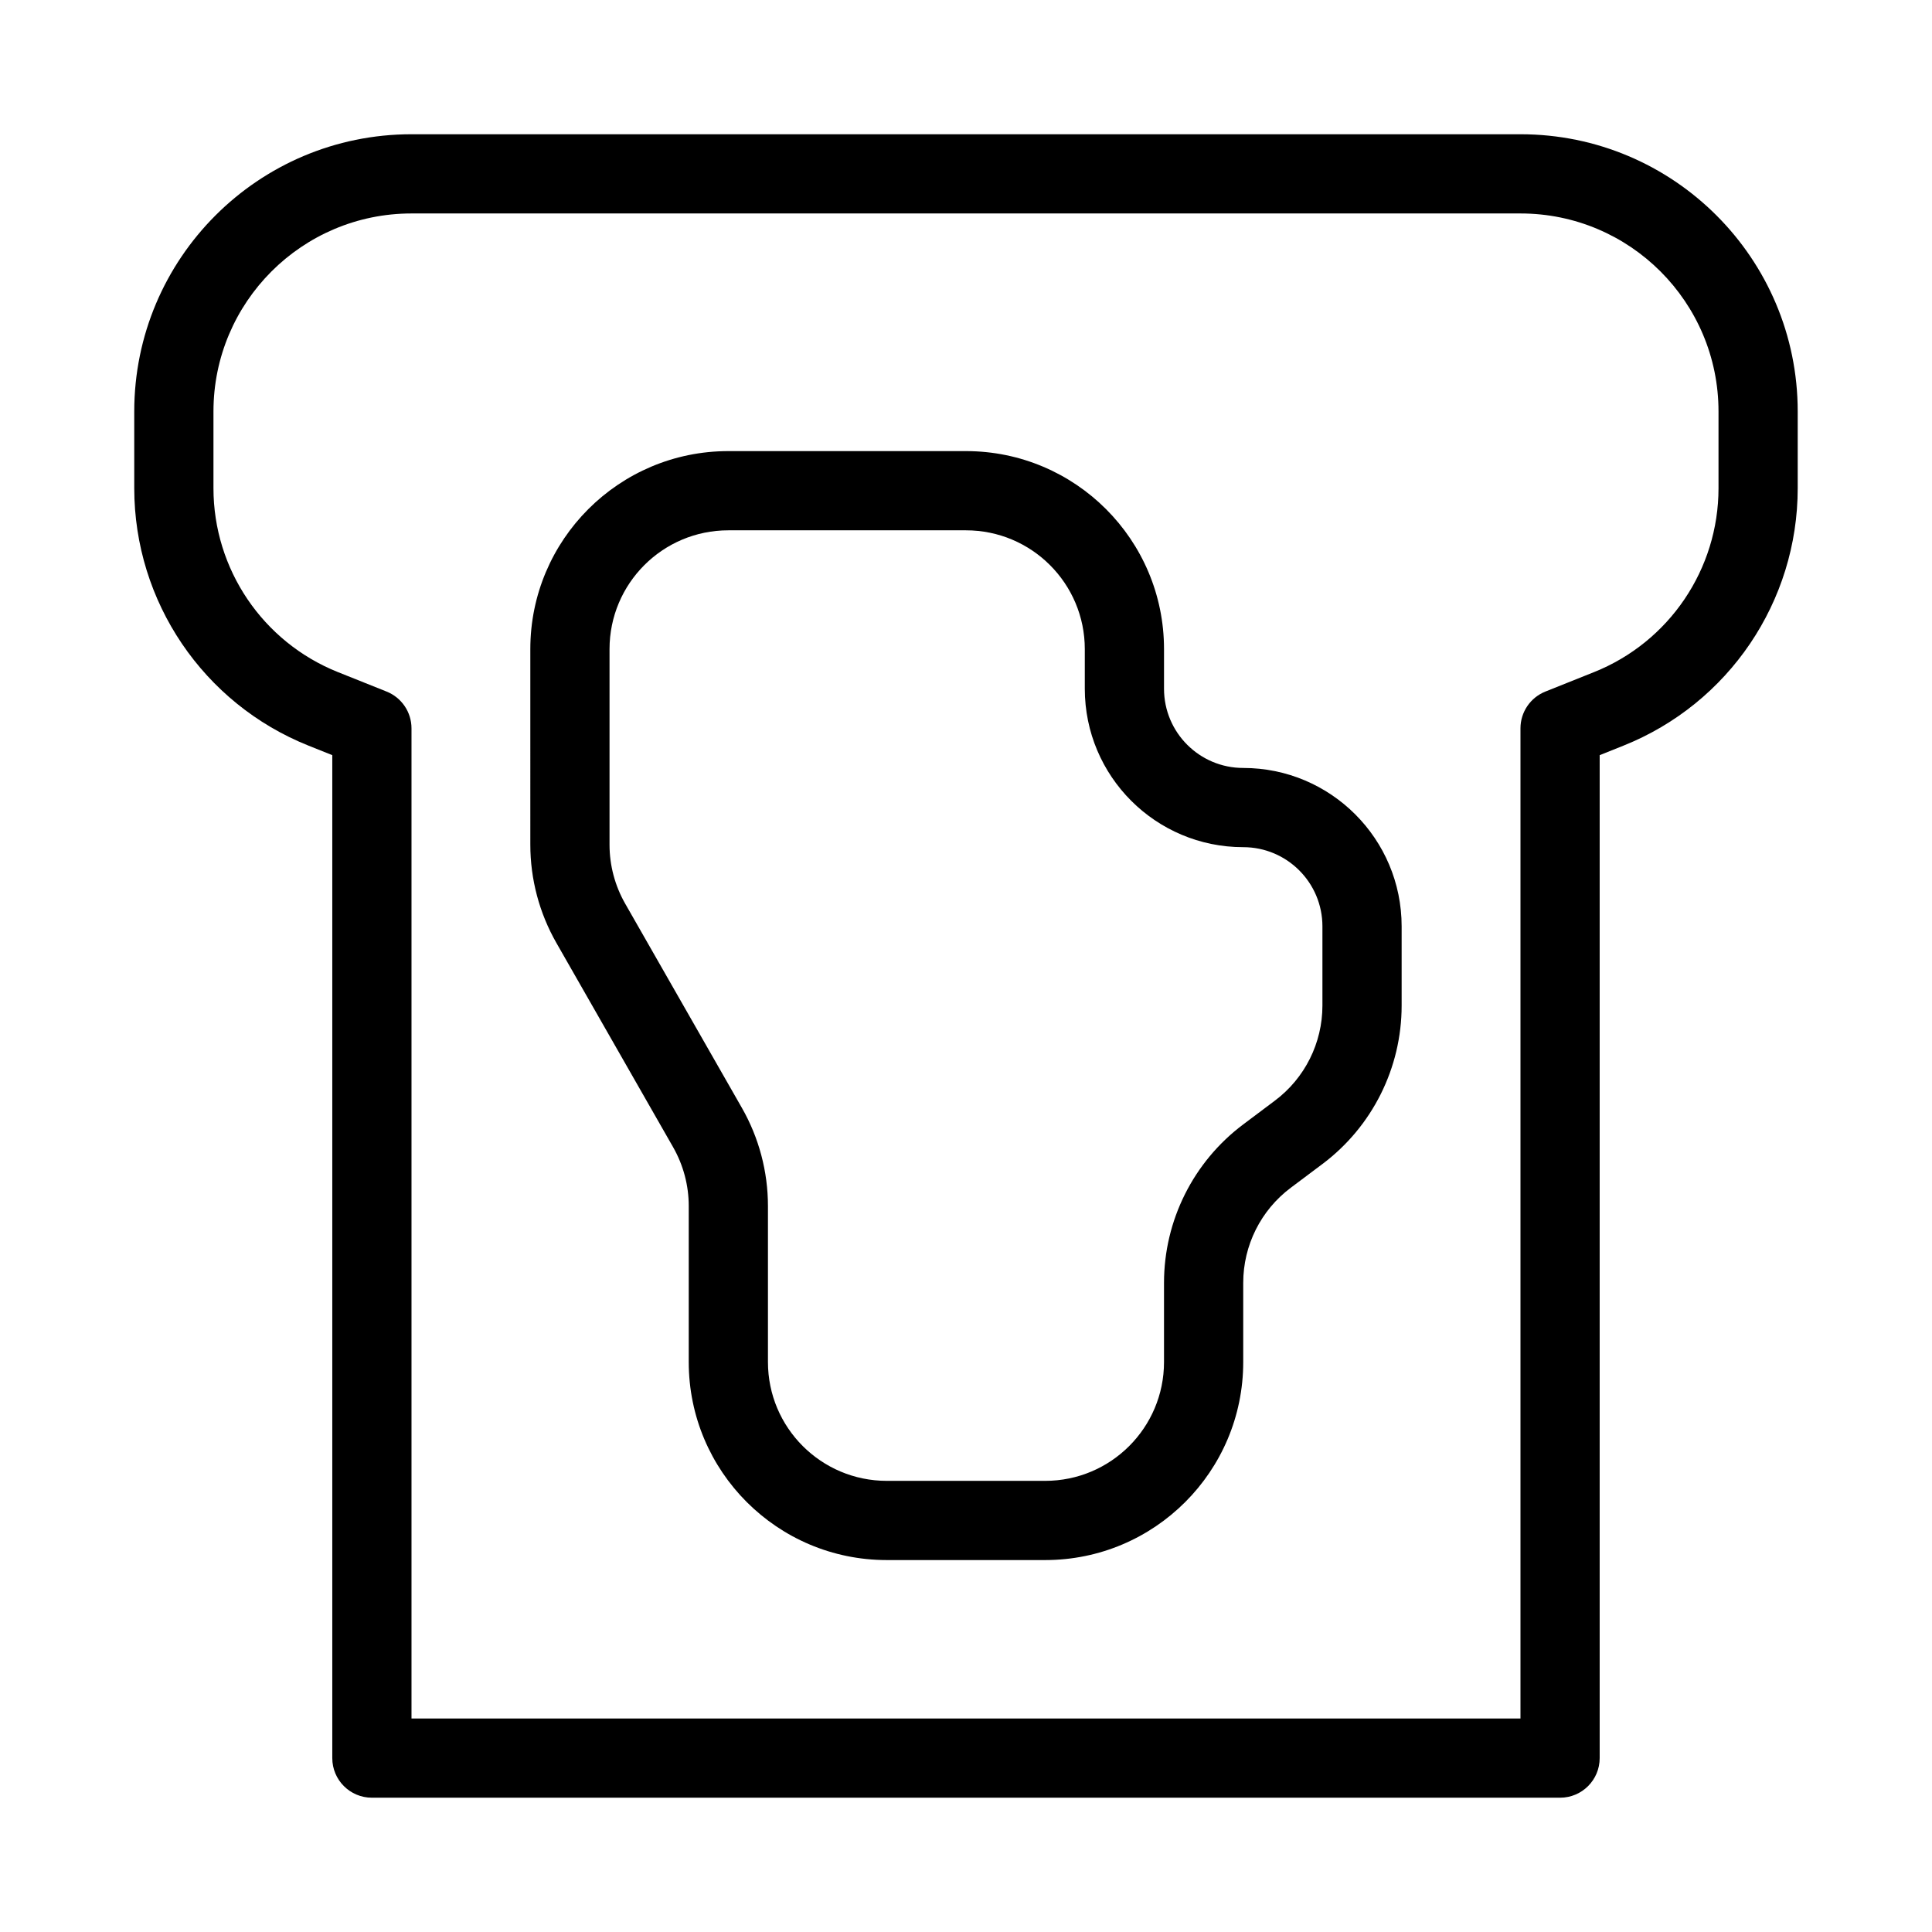
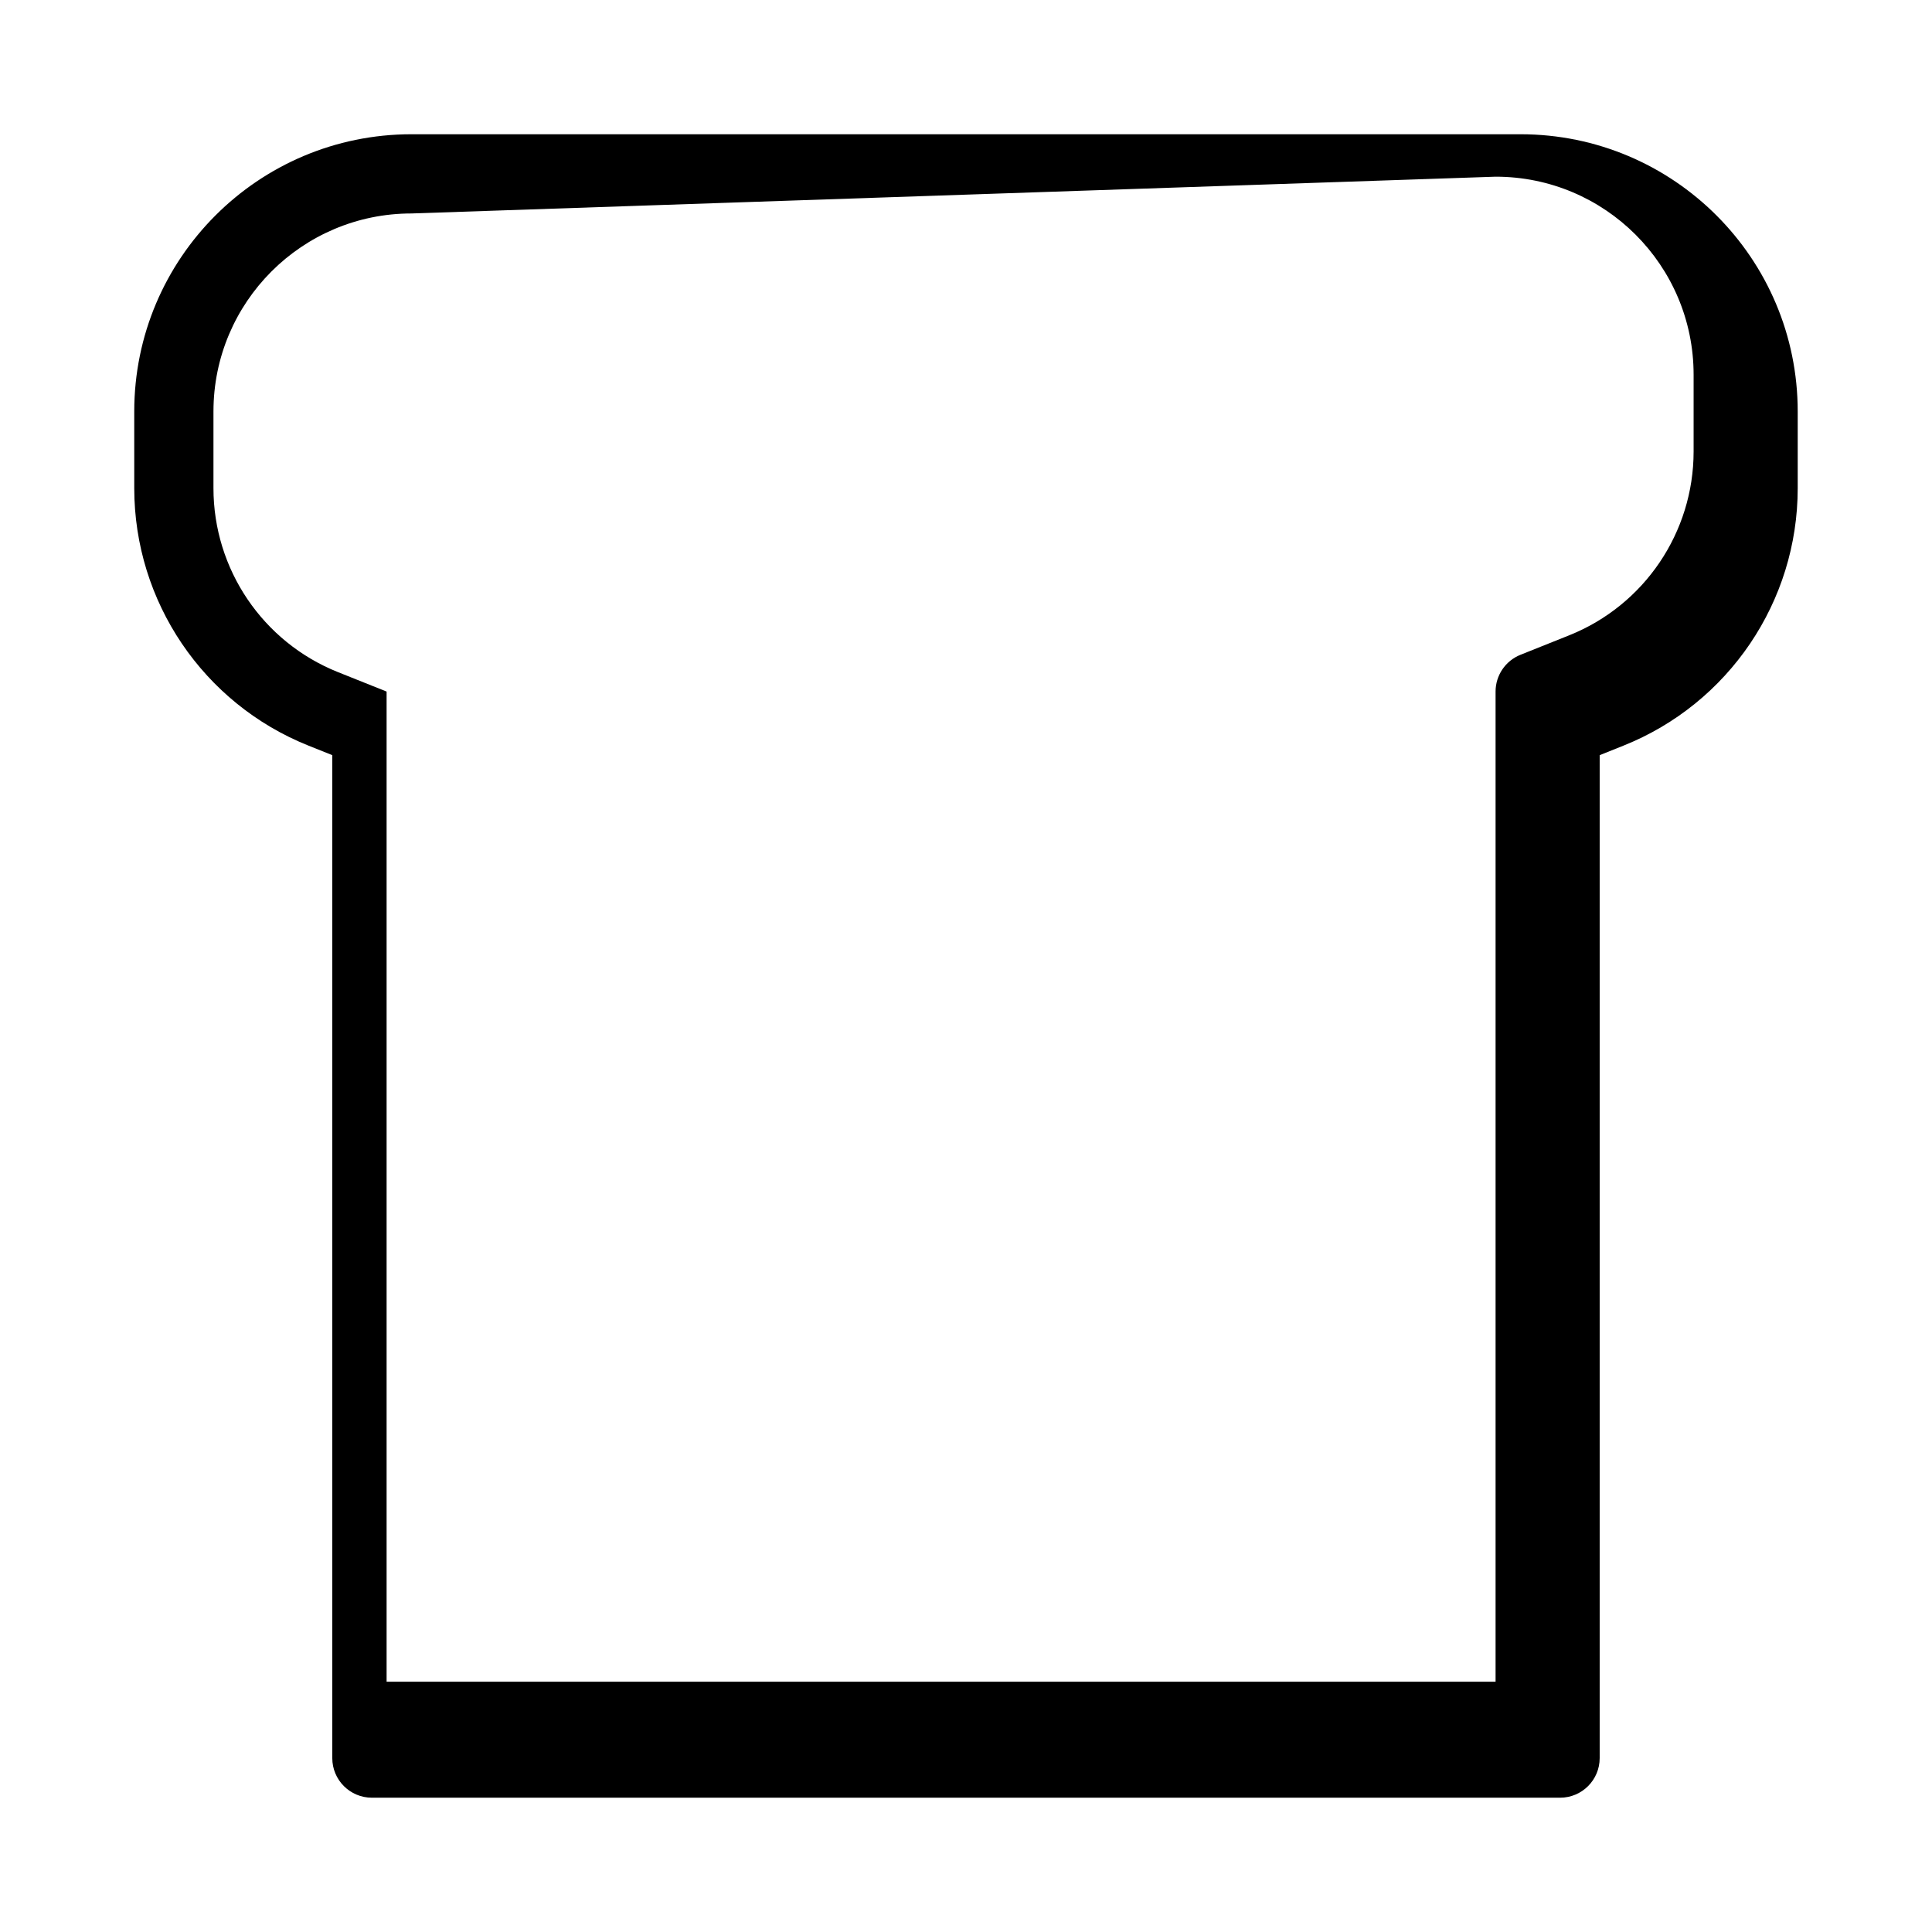
<svg xmlns="http://www.w3.org/2000/svg" fill="#000000" width="800px" height="800px" version="1.1" viewBox="144 144 512 512">
  <g fill-rule="evenodd">
-     <path d="m253.05 200.57c-28.984 0-52.48 23.496-52.48 52.48v20.34c0 21.457 13.066 40.754 32.988 48.727l12.895 5.156c3.984 1.594 6.598 5.453 6.598 9.746v262.4h293.89v-262.4c0-4.293 2.613-8.152 6.598-9.746l12.895-5.156c19.926-7.973 32.988-27.27 32.988-48.727v-20.34c0-28.984-23.496-52.48-52.48-52.48zm-73.473 52.48c0-40.578 32.895-73.473 73.473-73.473h293.89c40.578 0 73.473 32.895 73.473 73.473v20.34c0 30.043-18.289 57.059-46.184 68.215l-6.297 2.519v265.79c0 5.797-4.699 10.496-10.496 10.496h-314.88c-5.797 0-10.496-4.699-10.496-10.496v-265.79l-6.297-2.519c-27.895-11.156-46.184-38.172-46.184-68.215z" />
-     <path d="m337.02 284.54c-17.391 0-31.488 14.098-31.488 31.488v51.828c0 5.477 1.43 10.863 4.148 15.621l30.922 54.109c4.531 7.93 6.914 16.906 6.914 26.039v41.328c0 17.391 14.098 31.488 31.488 31.488h41.984c17.387 0 31.488-14.098 31.488-31.488v-20.992c0-16.516 7.777-32.07 20.992-41.98l8.395-6.301c7.93-5.945 12.594-15.277 12.594-25.188v-20.992c0-11.594-9.395-20.992-20.988-20.992-23.191 0-41.984-18.797-41.984-41.984v-10.496c0-17.391-14.102-31.488-31.488-31.488zm-52.48 31.488c0-28.984 23.496-52.48 52.48-52.48h62.977c28.98 0 52.48 23.496 52.48 52.48v10.496c0 11.594 9.395 20.992 20.992 20.992 23.188 0 41.98 18.797 41.98 41.984v20.992c0 16.516-7.777 32.07-20.992 41.984l-8.395 6.297c-7.93 5.945-12.594 15.277-12.594 25.188v20.992c0 28.984-23.5 52.48-52.48 52.48h-41.984c-28.984 0-52.48-23.496-52.48-52.48v-41.328c0-5.481-1.43-10.863-4.148-15.625l-30.922-54.109c-4.531-7.93-6.914-16.906-6.914-26.035z" />
+     <path d="m253.05 200.57c-28.984 0-52.48 23.496-52.48 52.48v20.34c0 21.457 13.066 40.754 32.988 48.727l12.895 5.156v262.4h293.89v-262.4c0-4.293 2.613-8.152 6.598-9.746l12.895-5.156c19.926-7.973 32.988-27.27 32.988-48.727v-20.34c0-28.984-23.496-52.48-52.48-52.48zm-73.473 52.48c0-40.578 32.895-73.473 73.473-73.473h293.89c40.578 0 73.473 32.895 73.473 73.473v20.34c0 30.043-18.289 57.059-46.184 68.215l-6.297 2.519v265.79c0 5.797-4.699 10.496-10.496 10.496h-314.88c-5.797 0-10.496-4.699-10.496-10.496v-265.79l-6.297-2.519c-27.895-11.156-46.184-38.172-46.184-68.215z" />
  </g>
</svg>